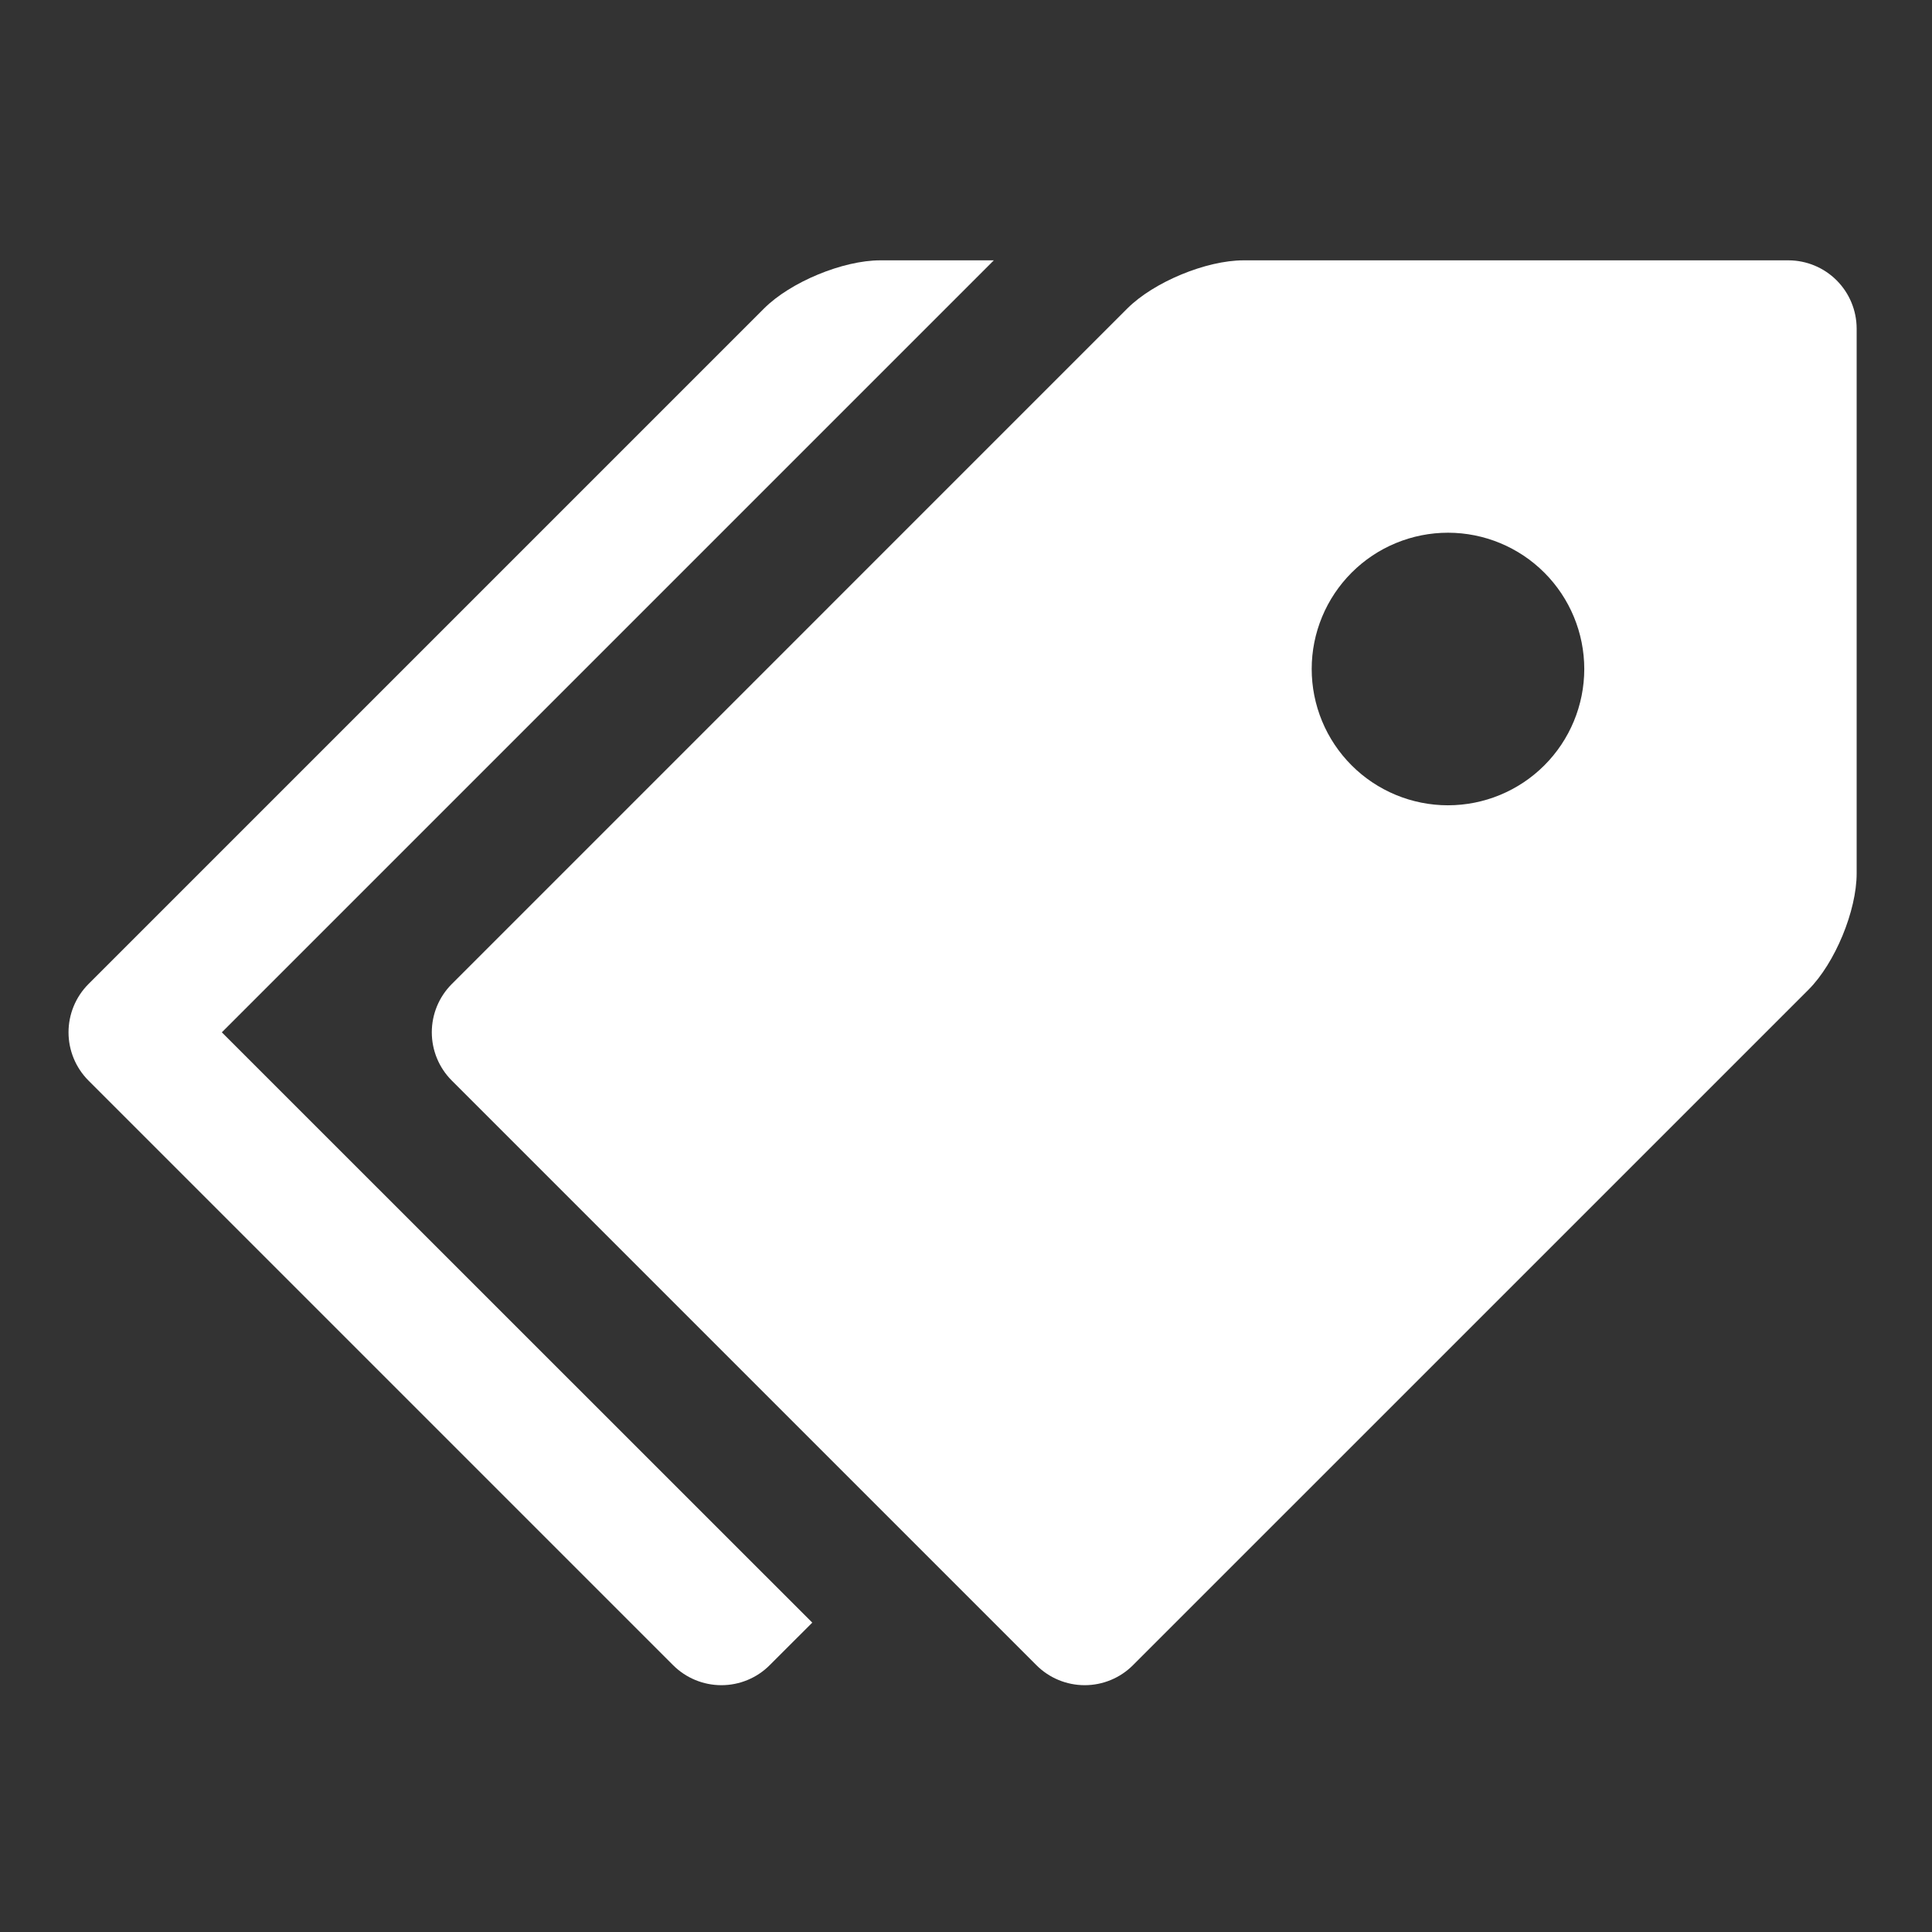
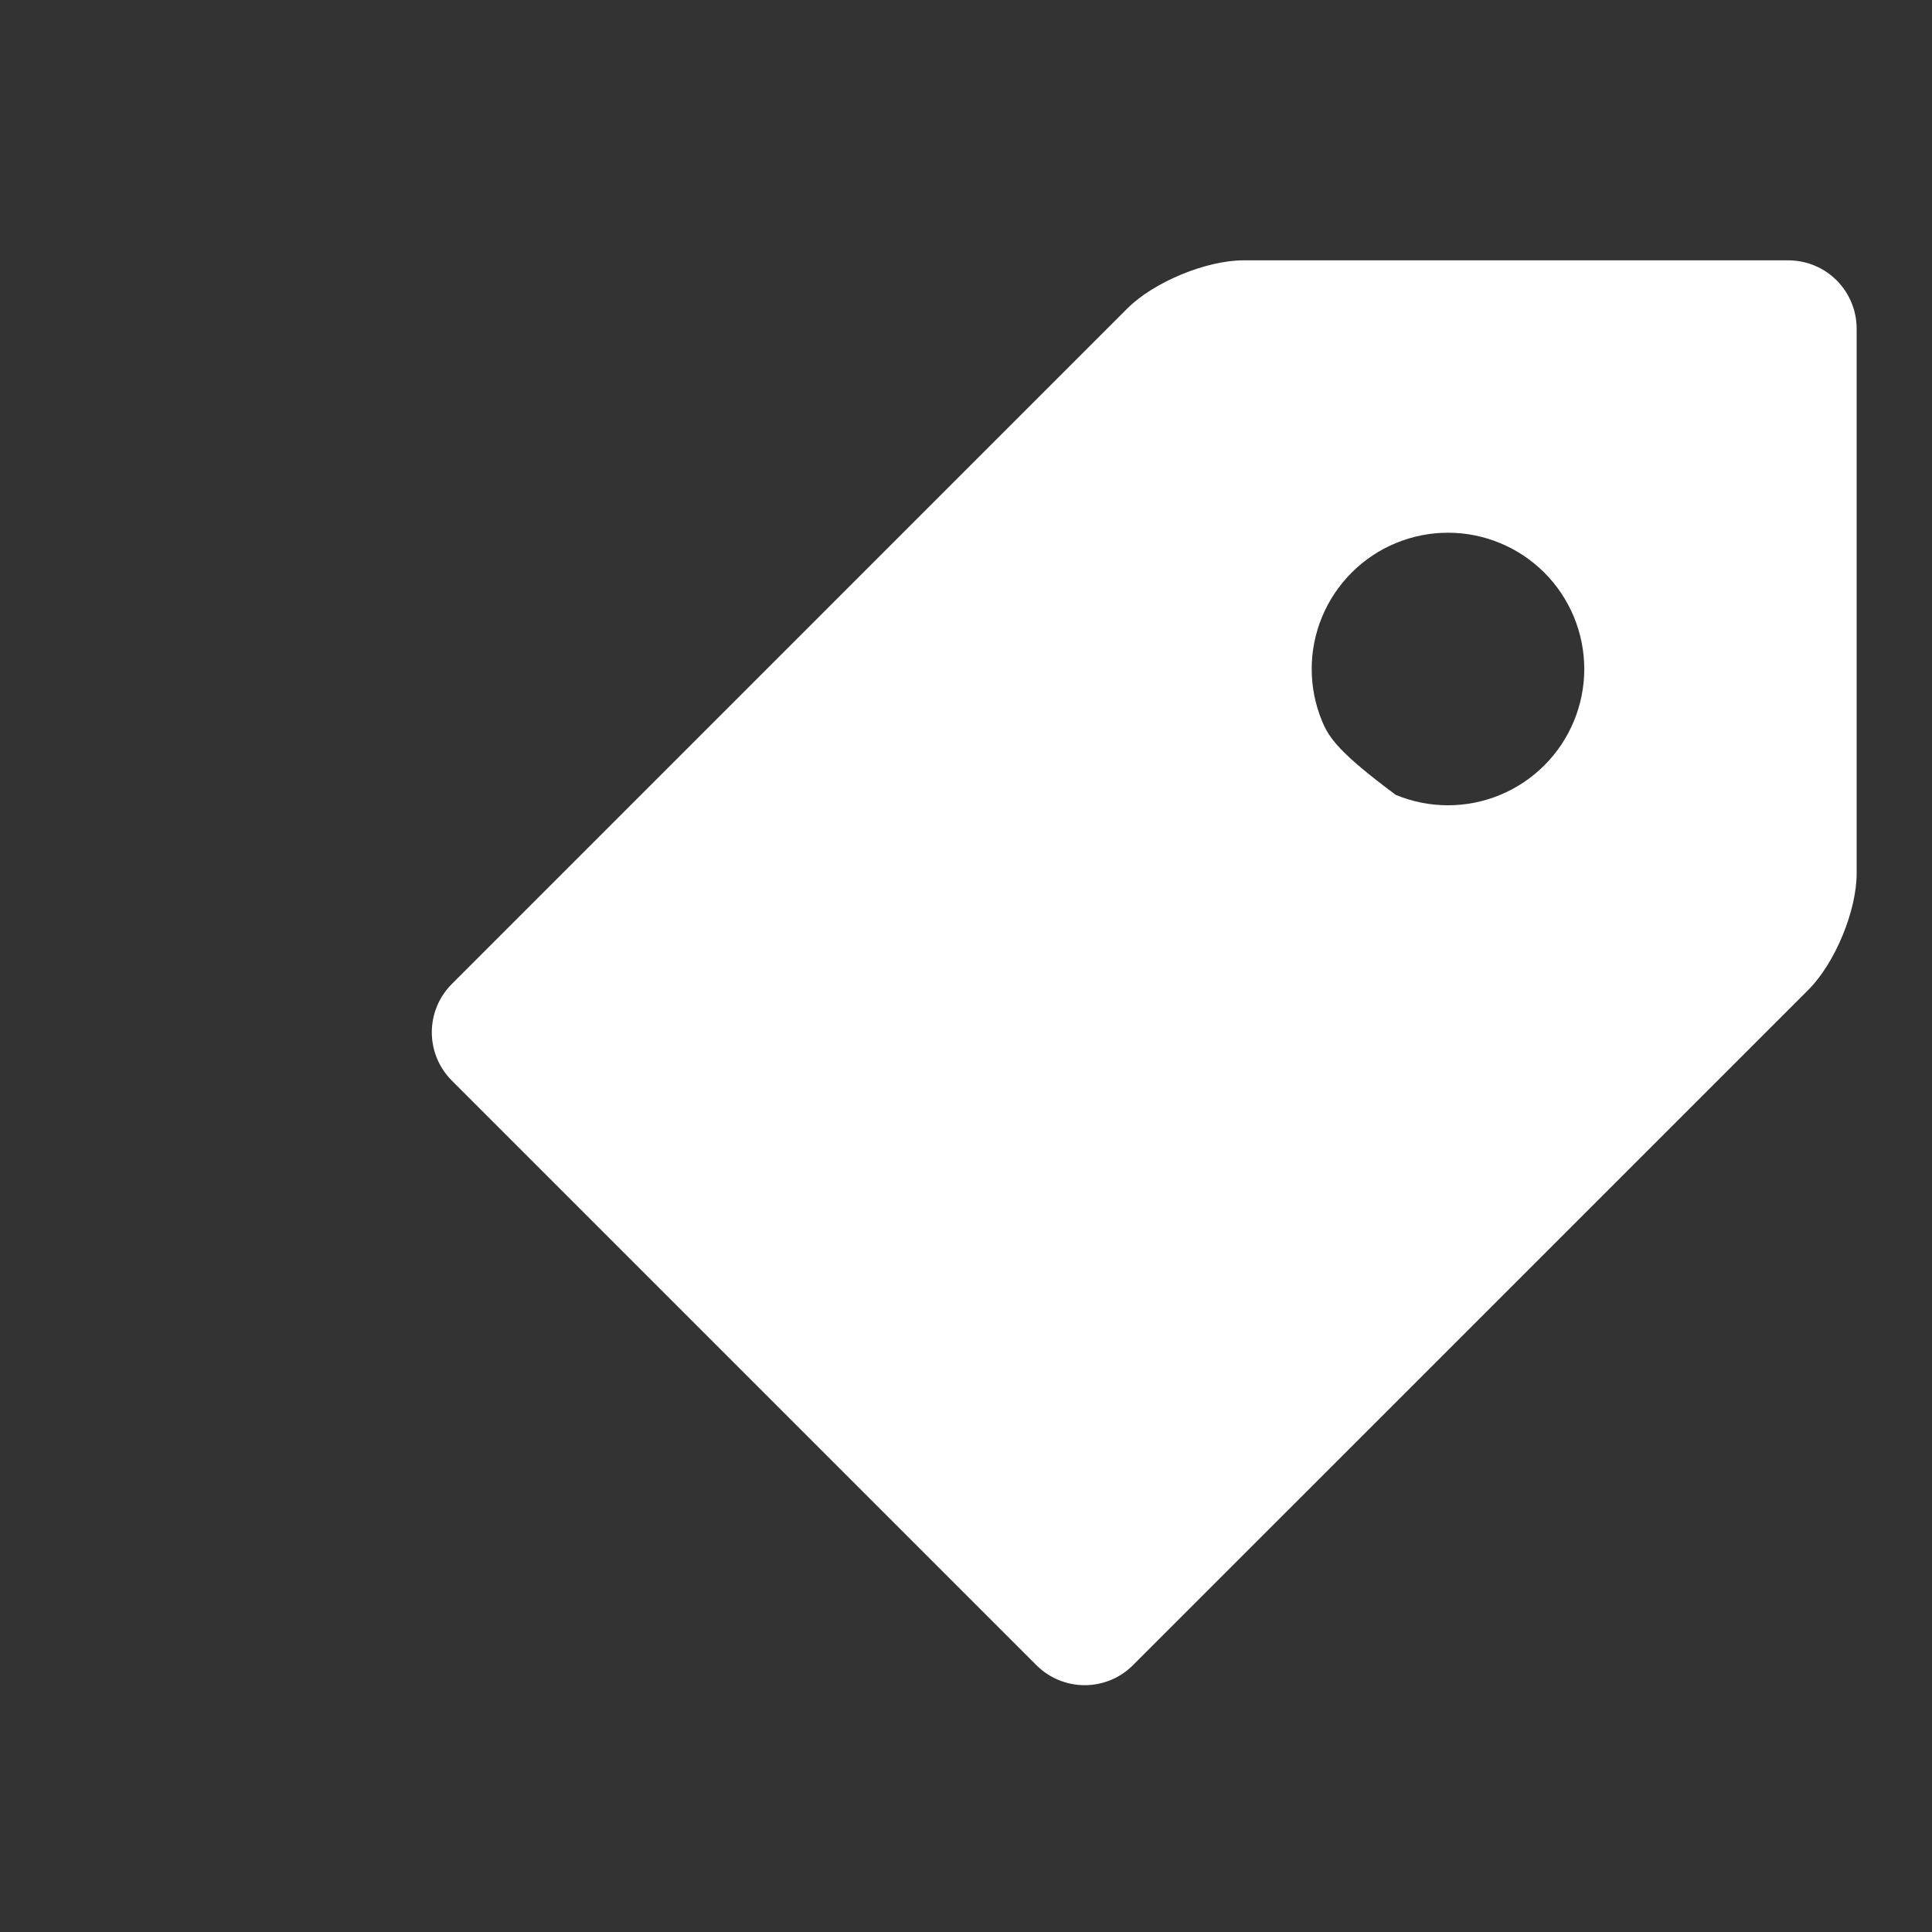
<svg xmlns="http://www.w3.org/2000/svg" width="60" height="60" viewBox="0 0 60 60" fill="none">
  <rect x="0" y="0" width="60" height="60" fill="#333333" stroke="none" />
-   <path d="M55.544 8.085H38.62C37.459 8.085 35.831 8.759 35.01 9.58L14.028 30.563C13.632 30.96 13.41 31.498 13.41 32.059C13.41 32.62 13.632 33.158 14.028 33.555L32.19 51.717C32.587 52.113 33.125 52.335 33.686 52.335C34.247 52.335 34.785 52.113 35.182 51.717L56.165 30.735C56.988 29.911 57.66 28.286 57.66 27.124V10.201C57.658 9.64 57.435 9.103 57.038 8.706C56.642 8.31 56.105 8.087 55.544 8.085ZM44.967 25.009C44.411 25.009 43.861 24.899 43.347 24.686C42.834 24.473 42.367 24.161 41.975 23.768C41.582 23.375 41.27 22.908 41.058 22.395C40.845 21.881 40.736 21.331 40.736 20.775C40.736 20.219 40.846 19.669 41.059 19.156C41.272 18.642 41.584 18.176 41.977 17.783C42.37 17.39 42.836 17.078 43.35 16.866C43.864 16.653 44.414 16.544 44.97 16.544C46.092 16.545 47.169 16.991 47.962 17.785C48.755 18.579 49.201 19.655 49.201 20.778C49.2 21.9 48.754 22.977 47.96 23.77C47.166 24.564 46.089 25.009 44.967 25.009Z" fill="white" />
-   <path d="M6.889 32.06L30.864 8.085H27.338C26.176 8.085 24.549 8.759 23.728 9.58L2.745 30.563C2.35 30.96 2.128 31.498 2.128 32.059C2.128 32.62 2.35 33.158 2.745 33.555L20.907 51.717C21.305 52.113 21.843 52.335 22.404 52.335C22.965 52.335 23.503 52.113 23.9 51.717L25.226 50.392L6.889 32.06Z" fill="white" />
+   <path d="M55.544 8.085H38.62C37.459 8.085 35.831 8.759 35.01 9.58L14.028 30.563C13.632 30.96 13.41 31.498 13.41 32.059C13.41 32.62 13.632 33.158 14.028 33.555L32.19 51.717C32.587 52.113 33.125 52.335 33.686 52.335C34.247 52.335 34.785 52.113 35.182 51.717L56.165 30.735C56.988 29.911 57.66 28.286 57.66 27.124V10.201C57.658 9.64 57.435 9.103 57.038 8.706C56.642 8.31 56.105 8.087 55.544 8.085ZM44.967 25.009C44.411 25.009 43.861 24.899 43.347 24.686C41.582 23.375 41.27 22.908 41.058 22.395C40.845 21.881 40.736 21.331 40.736 20.775C40.736 20.219 40.846 19.669 41.059 19.156C41.272 18.642 41.584 18.176 41.977 17.783C42.37 17.39 42.836 17.078 43.35 16.866C43.864 16.653 44.414 16.544 44.97 16.544C46.092 16.545 47.169 16.991 47.962 17.785C48.755 18.579 49.201 19.655 49.201 20.778C49.2 21.9 48.754 22.977 47.96 23.77C47.166 24.564 46.089 25.009 44.967 25.009Z" fill="white" />
</svg>